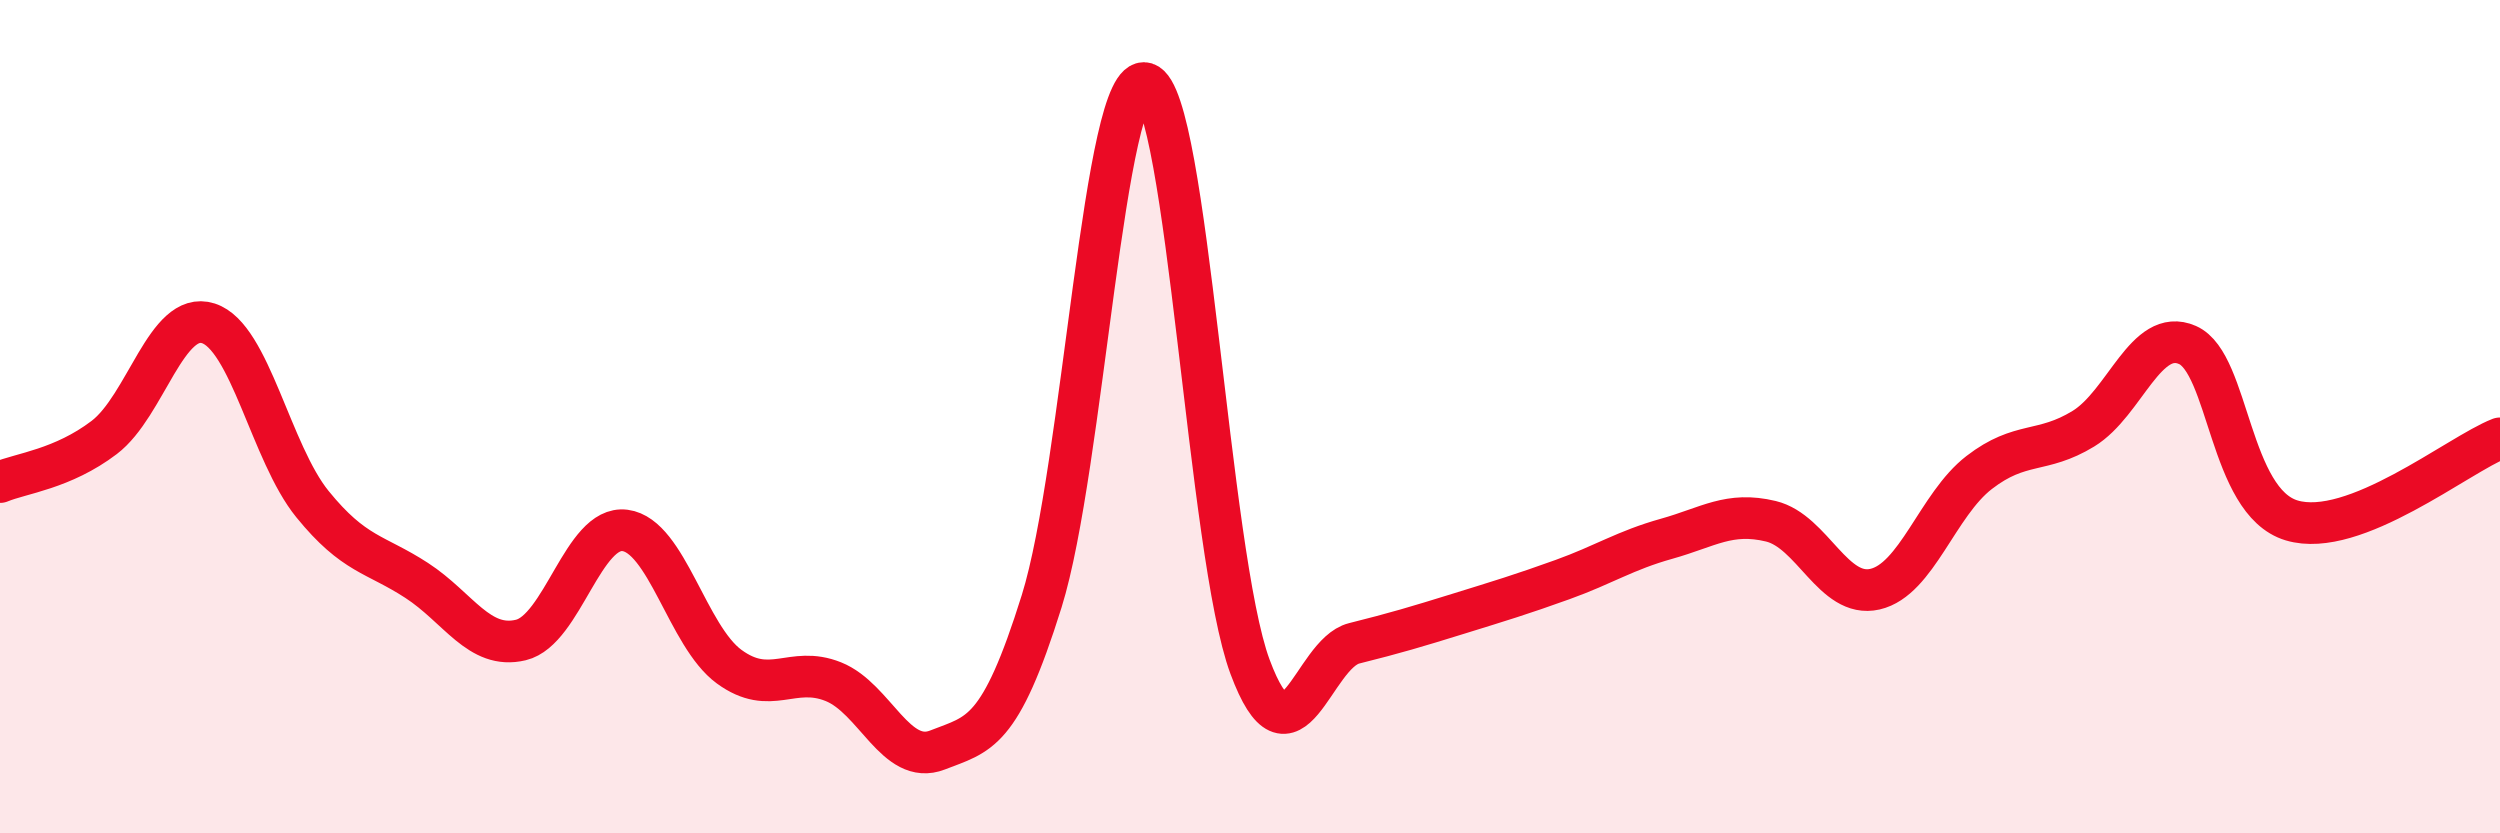
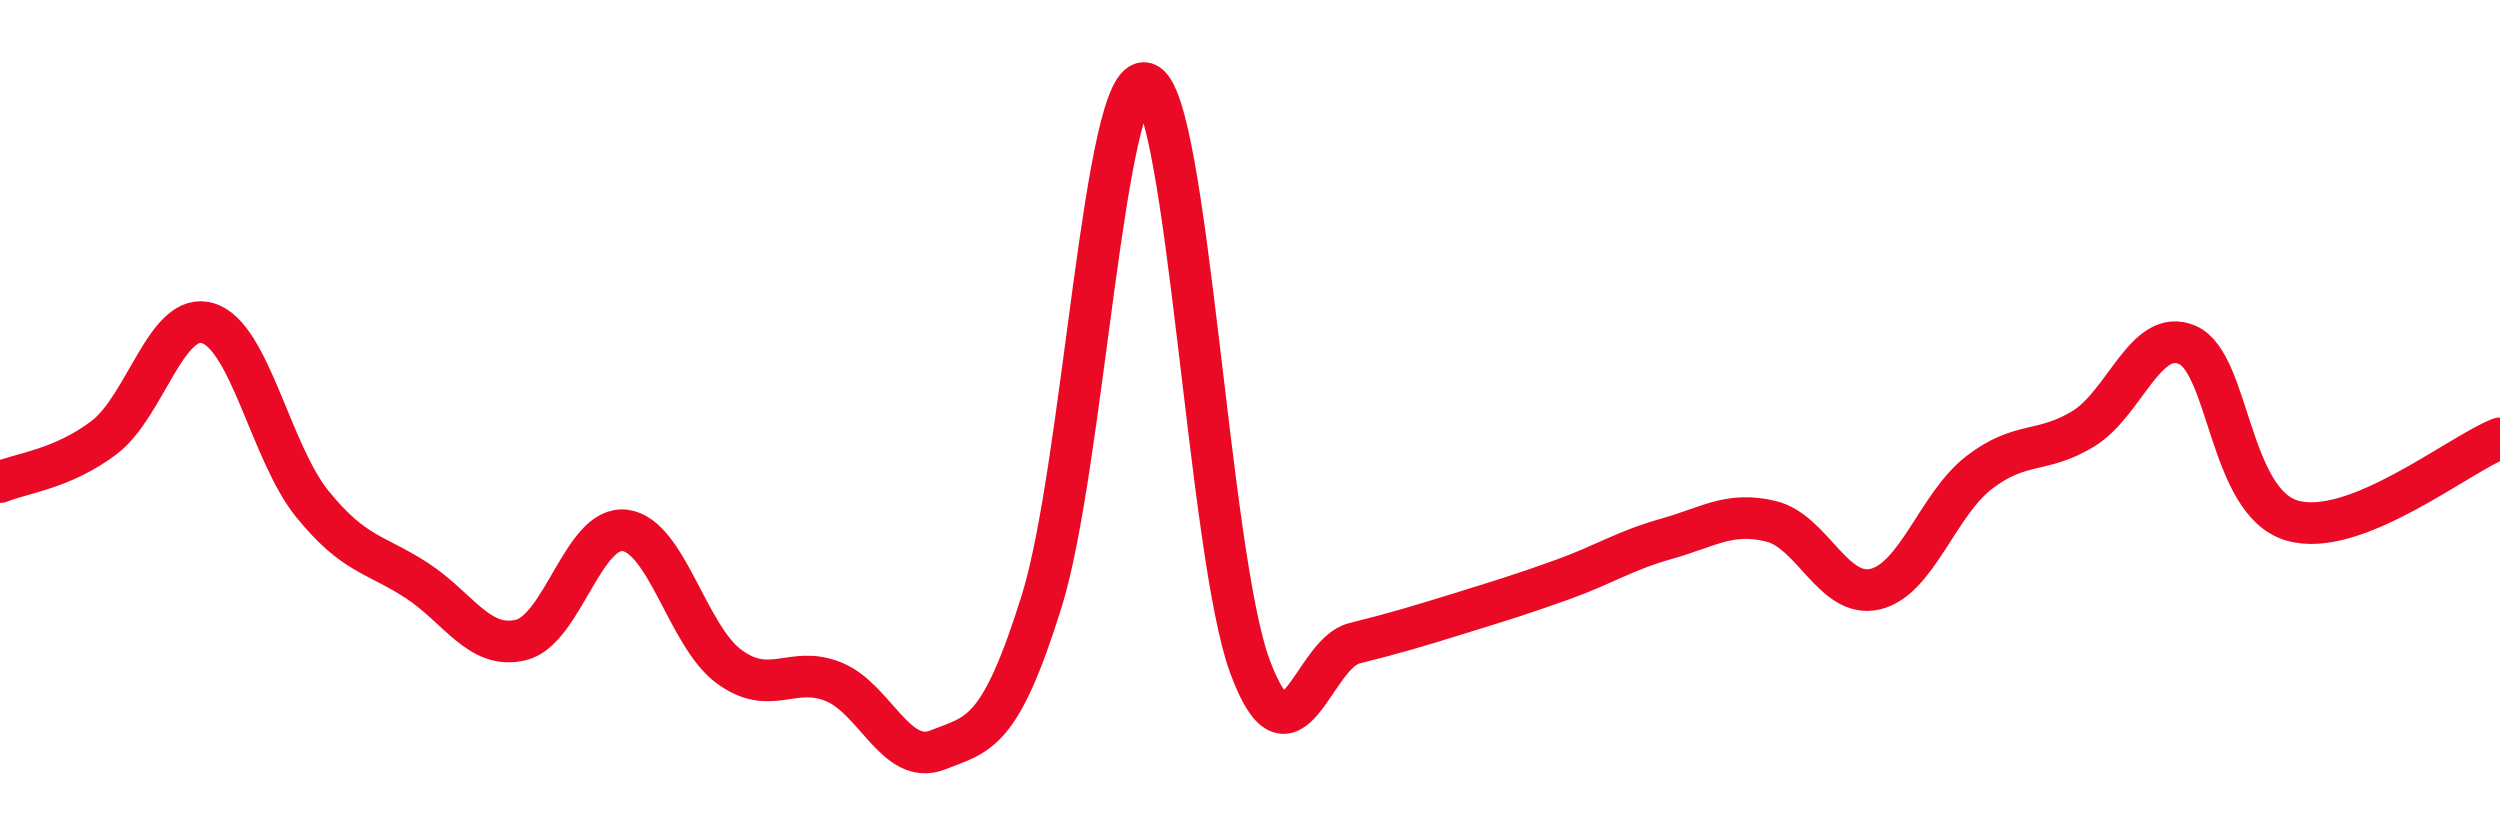
<svg xmlns="http://www.w3.org/2000/svg" width="60" height="20" viewBox="0 0 60 20">
-   <path d="M 0,11.57 C 0.5,11.36 1.5,11.26 2.5,10.5 C 3.5,9.74 4,7.44 5,7.76 C 6,8.08 6.5,10.87 7.5,12.1 C 8.5,13.33 9,13.28 10,13.93 C 11,14.58 11.5,15.6 12.5,15.36 C 13.5,15.12 14,12.6 15,12.73 C 16,12.86 16.5,15.27 17.5,16 C 18.5,16.73 19,15.96 20,16.36 C 21,16.76 21.5,18.39 22.5,18 C 23.5,17.61 24,17.63 25,14.43 C 26,11.23 26.5,1.69 27.5,2 C 28.5,2.31 29,13.31 30,16 C 31,18.69 31.5,15.69 32.5,15.44 C 33.5,15.19 34,15.04 35,14.73 C 36,14.42 36.5,14.27 37.5,13.91 C 38.5,13.55 39,13.21 40,12.93 C 41,12.65 41.5,12.27 42.5,12.51 C 43.5,12.75 44,14.37 45,14.14 C 46,13.91 46.5,12.11 47.5,11.34 C 48.5,10.57 49,10.9 50,10.29 C 51,9.68 51.5,7.84 52.5,8.28 C 53.5,8.72 53.5,12.04 55,12.49 C 56.5,12.94 59,10.91 60,10.52L60 20L0 20Z" fill="#EB0A25" opacity="0.1" stroke-linecap="round" stroke-linejoin="round" />
  <path d="M 0,11.57 C 0.5,11.36 1.5,11.26 2.5,10.5 C 3.5,9.74 4,7.44 5,7.76 C 6,8.08 6.5,10.87 7.5,12.1 C 8.5,13.33 9,13.28 10,13.93 C 11,14.58 11.5,15.6 12.5,15.36 C 13.5,15.12 14,12.6 15,12.73 C 16,12.86 16.5,15.27 17.5,16 C 18.5,16.73 19,15.96 20,16.36 C 21,16.76 21.5,18.39 22.5,18 C 23.5,17.61 24,17.63 25,14.43 C 26,11.23 26.5,1.69 27.5,2 C 28.5,2.31 29,13.31 30,16 C 31,18.69 31.5,15.69 32.5,15.44 C 33.5,15.19 34,15.04 35,14.73 C 36,14.42 36.5,14.27 37.5,13.91 C 38.5,13.55 39,13.21 40,12.93 C 41,12.65 41.5,12.27 42.5,12.51 C 43.5,12.75 44,14.37 45,14.14 C 46,13.91 46.5,12.11 47.5,11.34 C 48.5,10.57 49,10.9 50,10.29 C 51,9.68 51.5,7.84 52.5,8.28 C 53.5,8.72 53.5,12.04 55,12.49 C 56.5,12.94 59,10.91 60,10.52" stroke="#EB0A25" stroke-width="1" fill="none" stroke-linecap="round" stroke-linejoin="round" />
</svg>